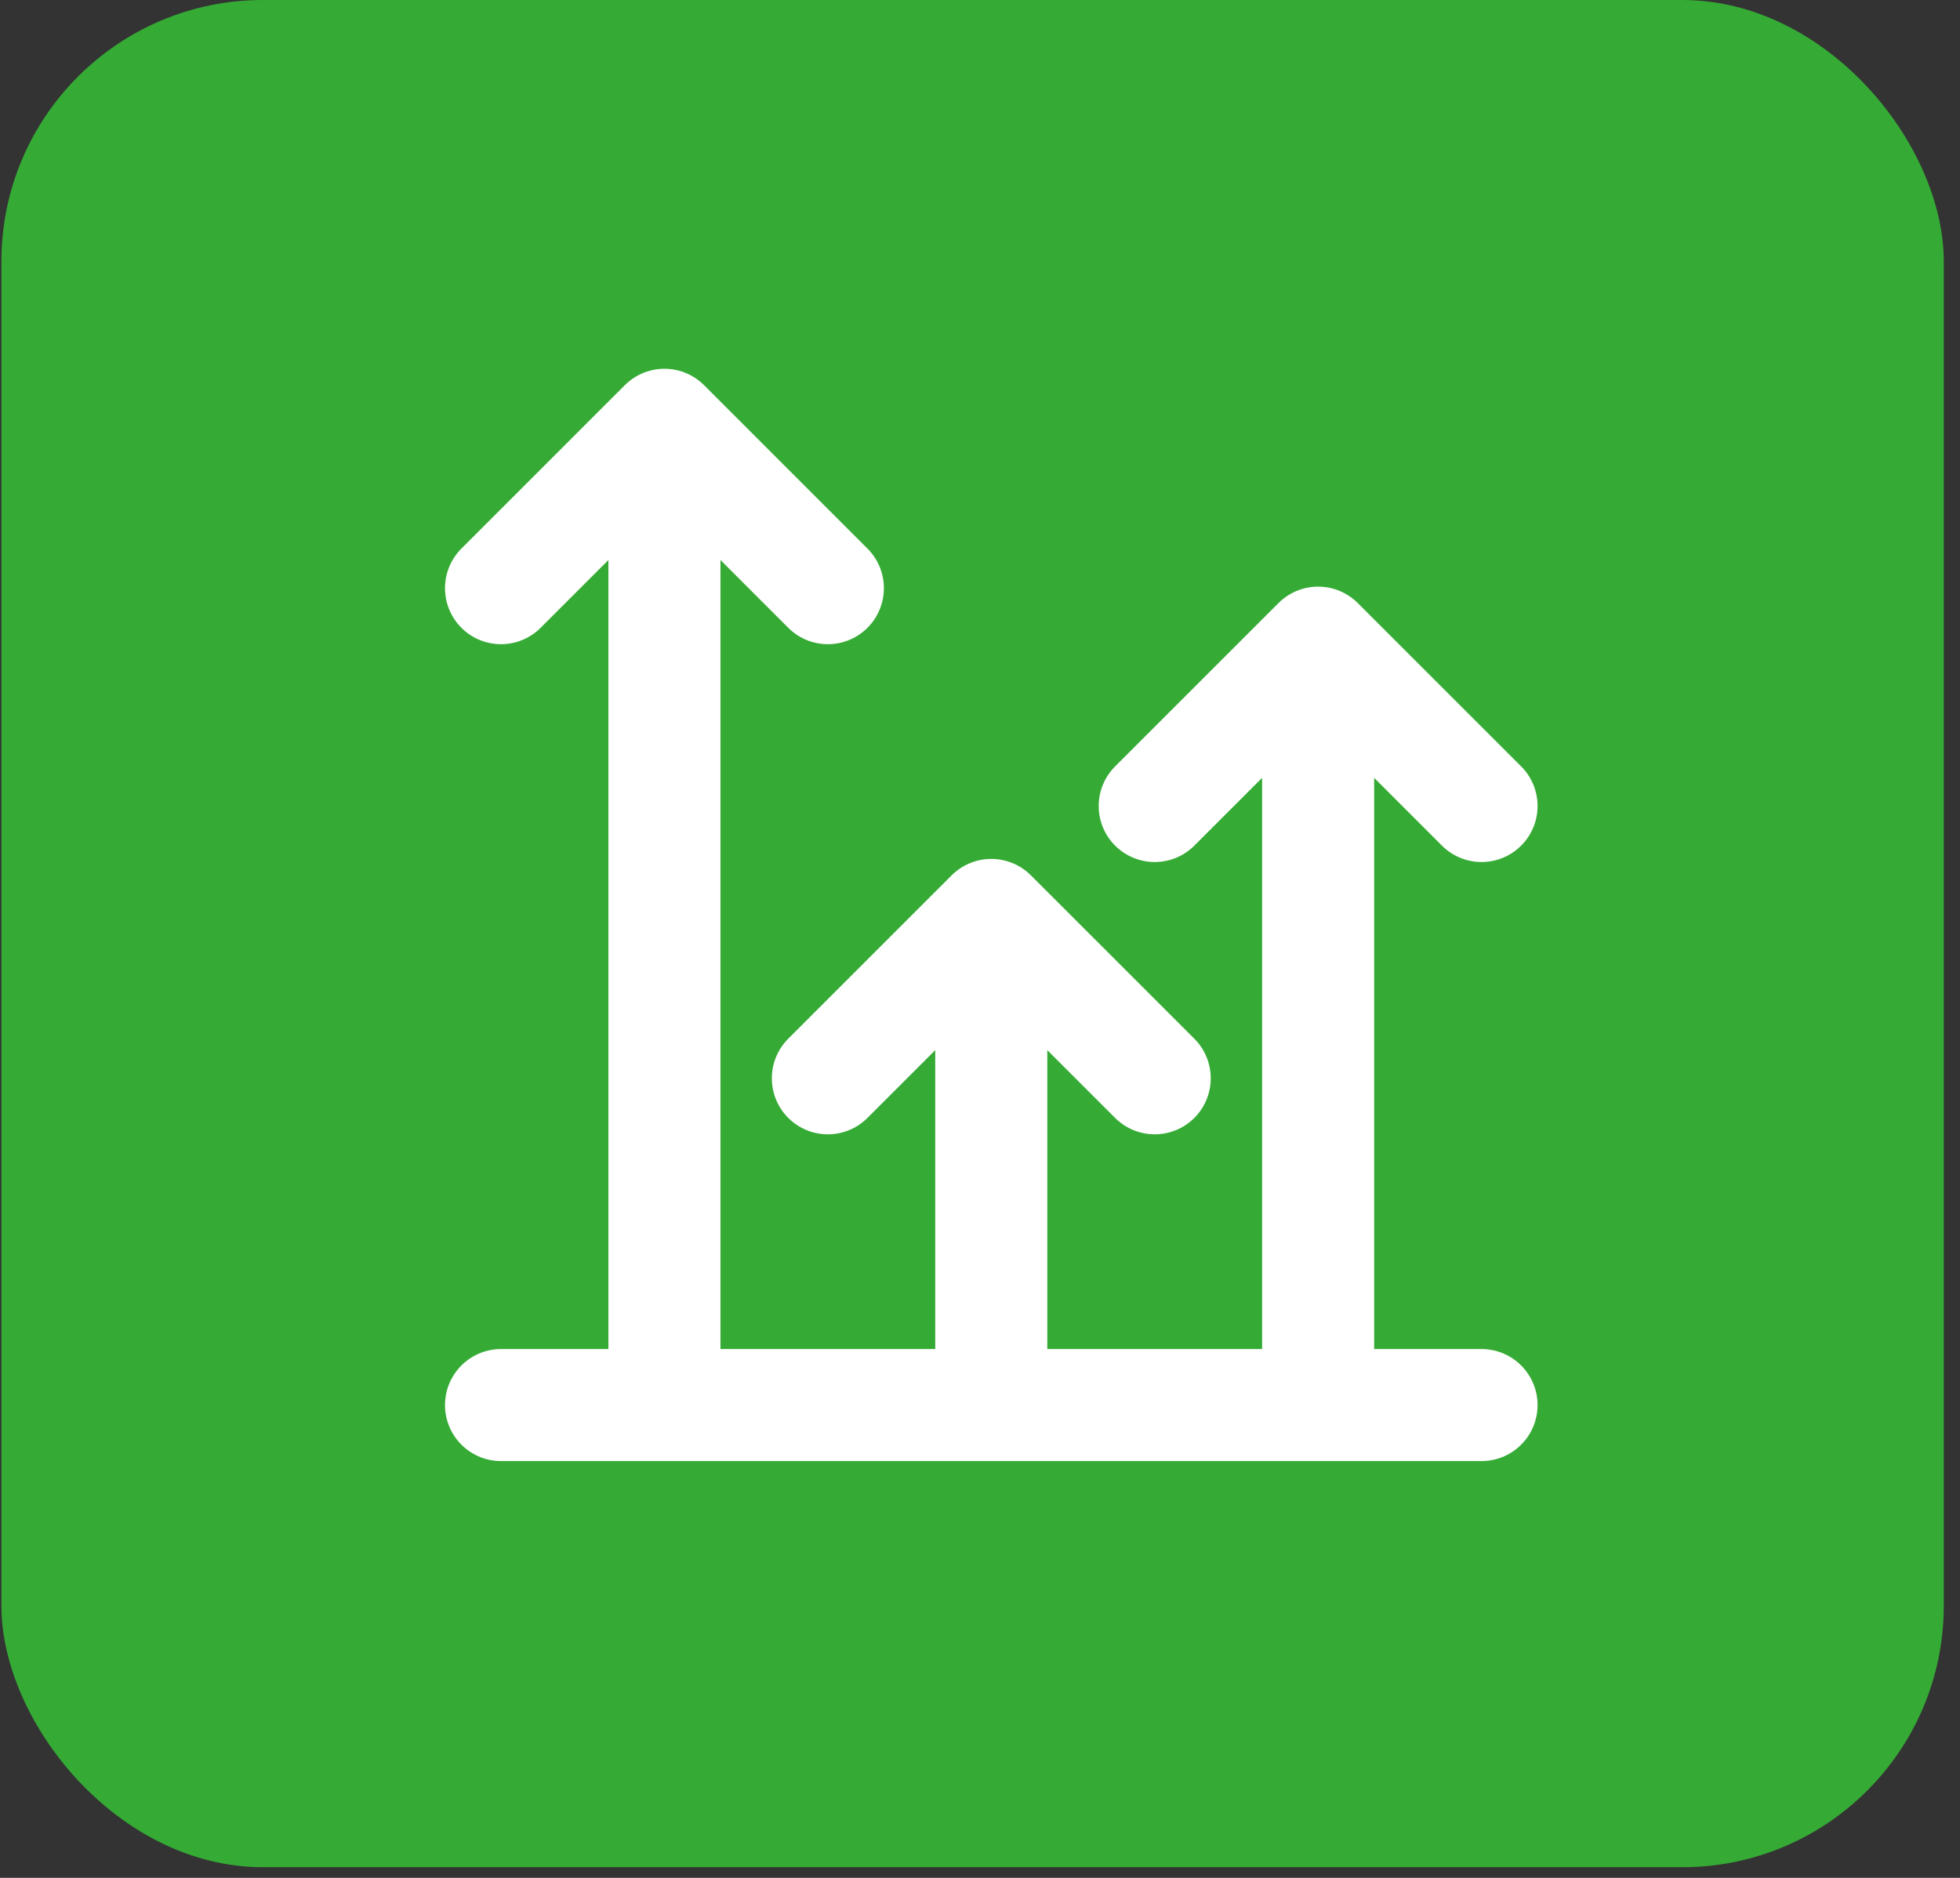
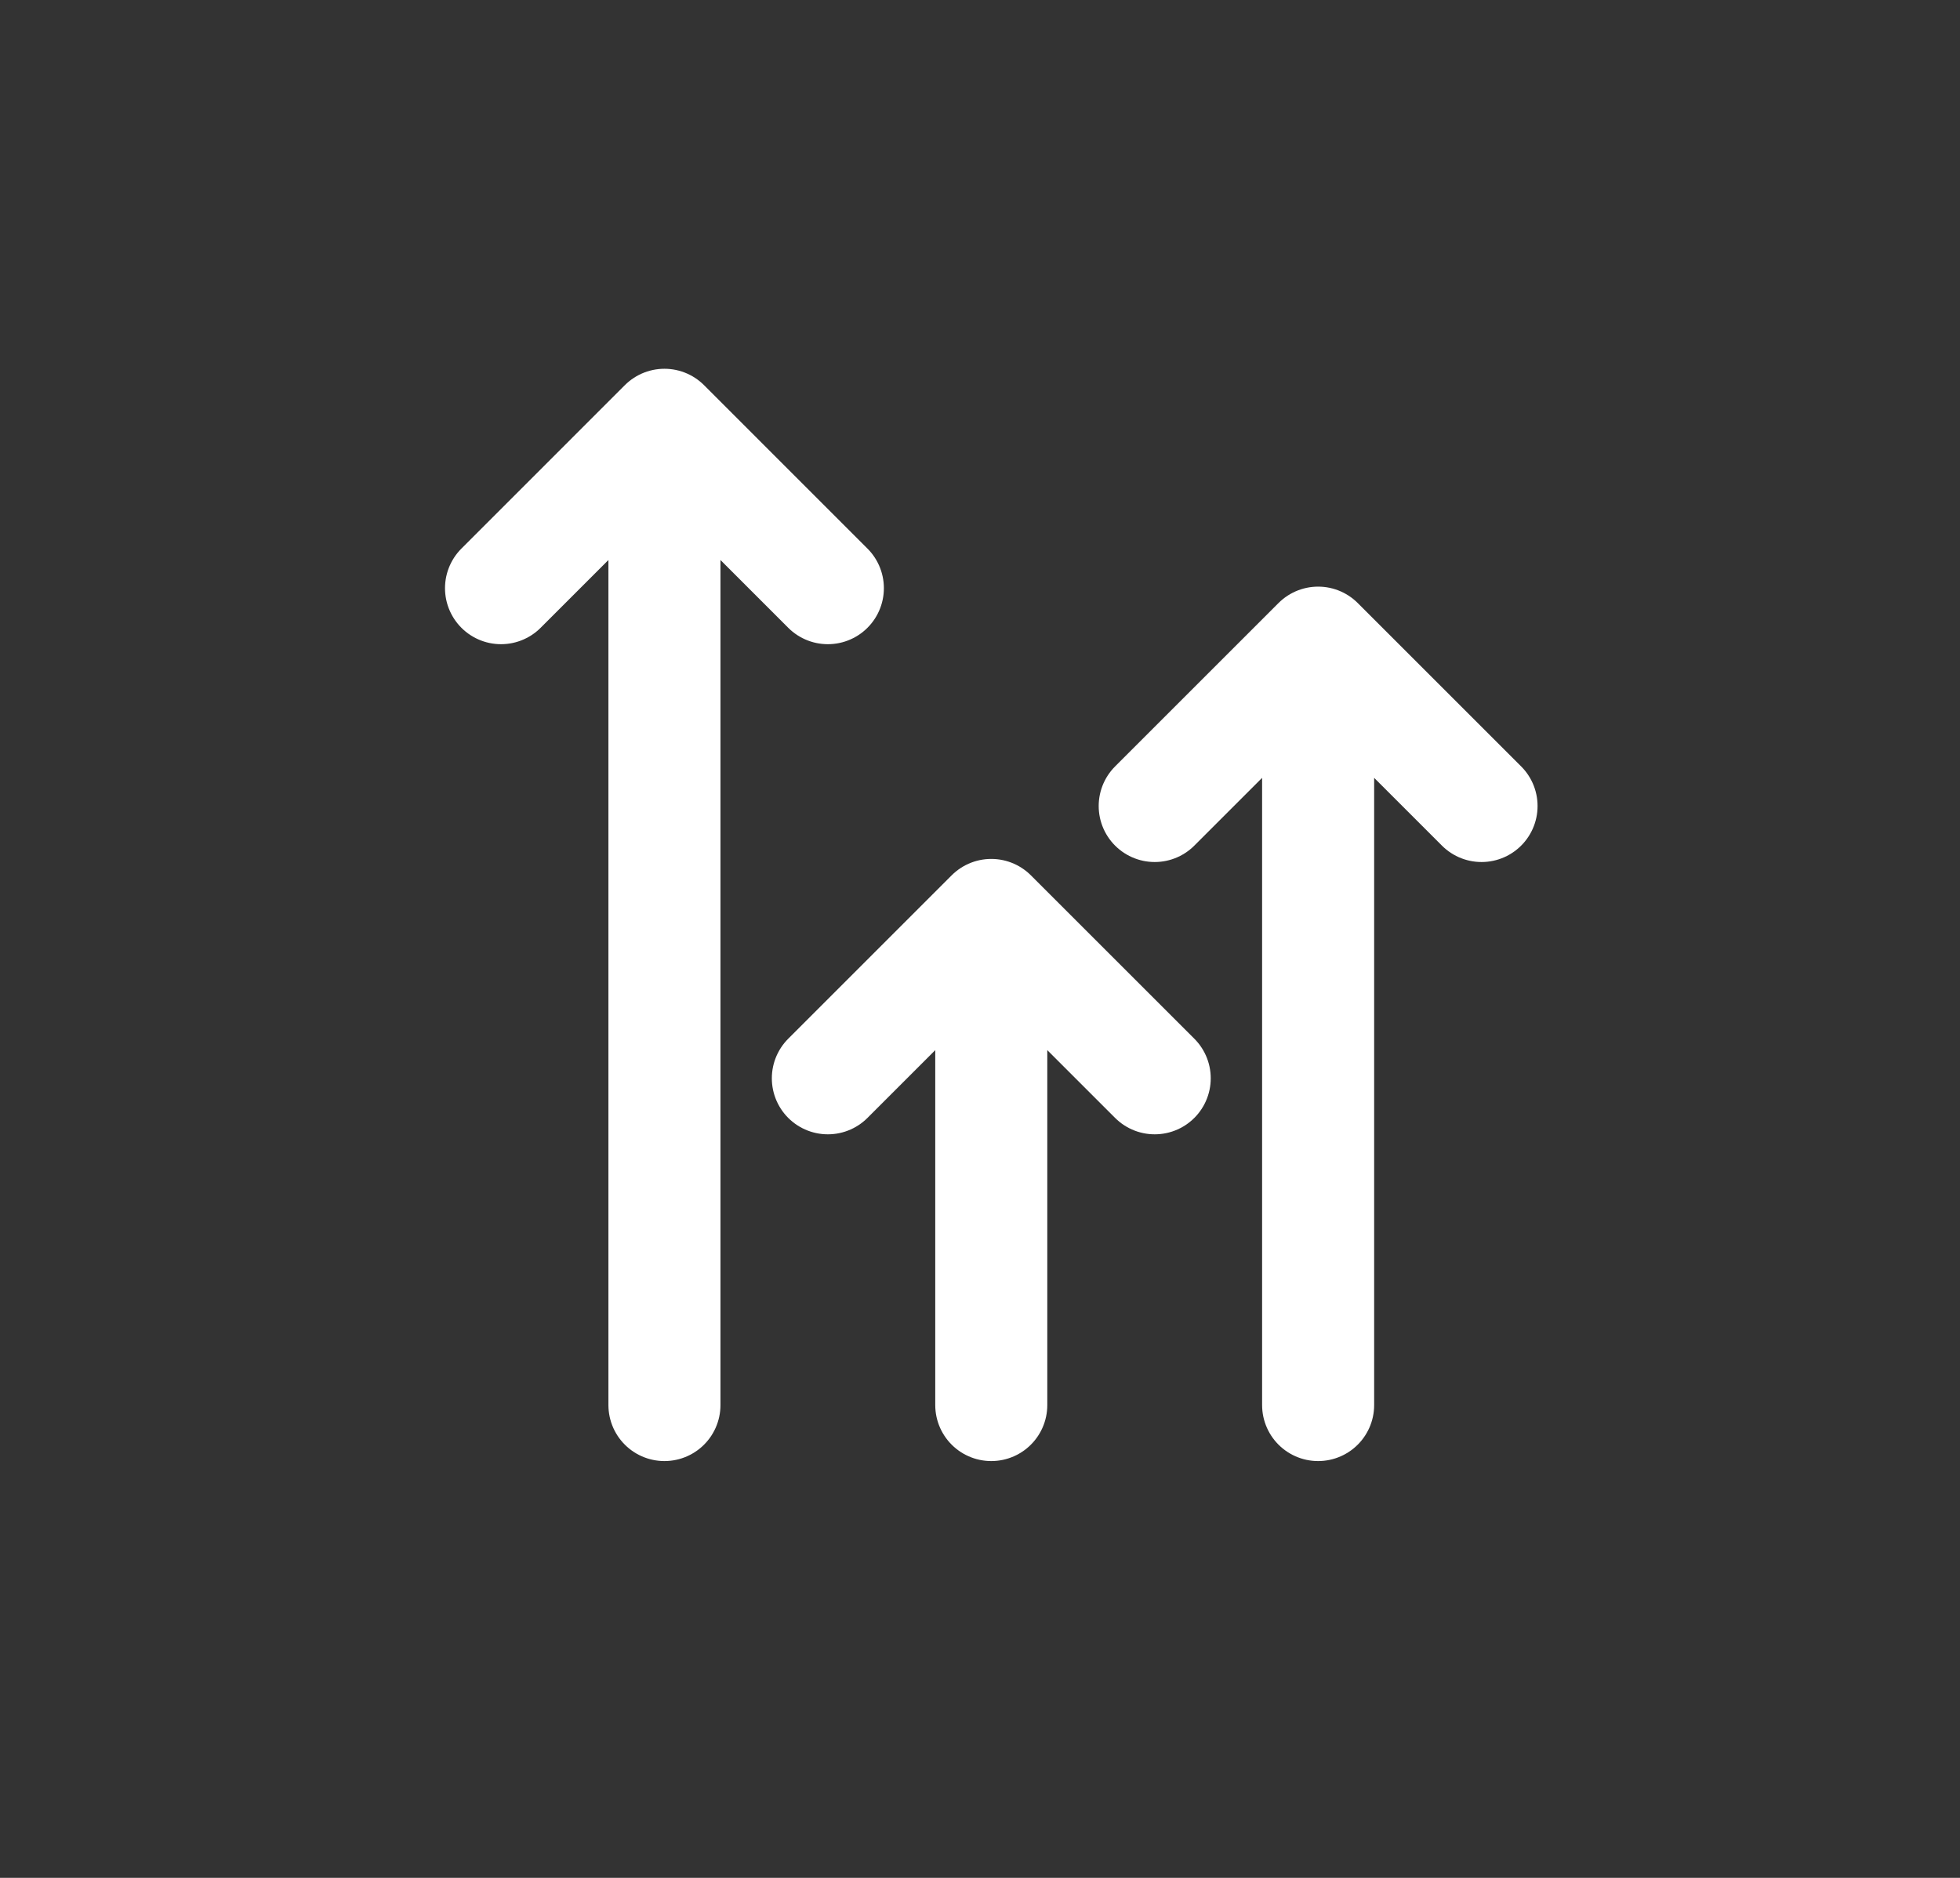
<svg xmlns="http://www.w3.org/2000/svg" width="72" height="69" viewBox="0 0 72 69" fill="none">
  <rect x="0" y="0" width="72" height="69" fill="#333333" stroke="none" />
-   <rect x="0.052" width="71.352" height="68.608" rx="9.605" fill="#36CA36" fill-opacity="0.79" />
-   <path d="M48.421 51.627V23.613M48.421 23.613L42.418 29.616M48.421 23.613L54.424 29.616M30.411 39.621L36.414 33.618M36.414 33.618L42.418 39.621M36.414 33.618V51.627M18.405 51.627H54.424M18.405 21.612L24.408 15.608M24.408 15.608L30.411 21.612M24.408 15.608V51.627" stroke="white" stroke-width="4.116" stroke-linecap="round" stroke-linejoin="round" />
+   <path d="M48.421 51.627V23.613M48.421 23.613L42.418 29.616M48.421 23.613L54.424 29.616M30.411 39.621L36.414 33.618M36.414 33.618L42.418 39.621M36.414 33.618V51.627M18.405 51.627M18.405 21.612L24.408 15.608M24.408 15.608L30.411 21.612M24.408 15.608V51.627" stroke="white" stroke-width="4.116" stroke-linecap="round" stroke-linejoin="round" />
</svg>